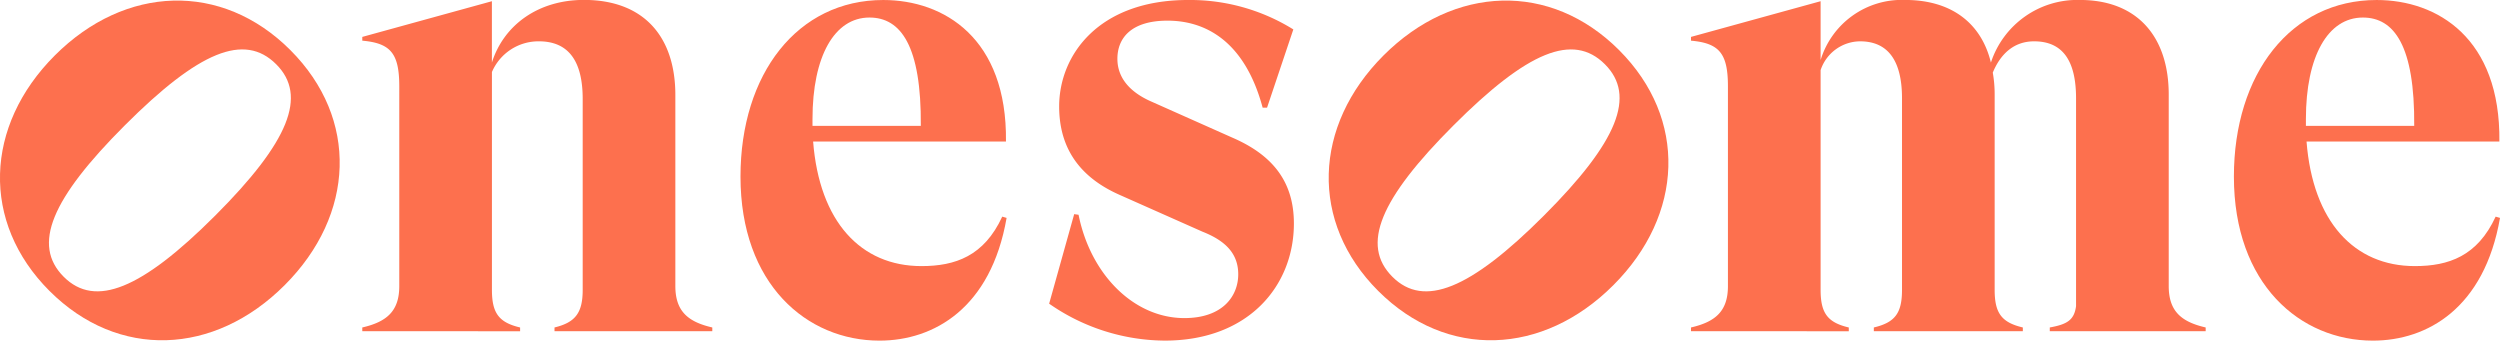
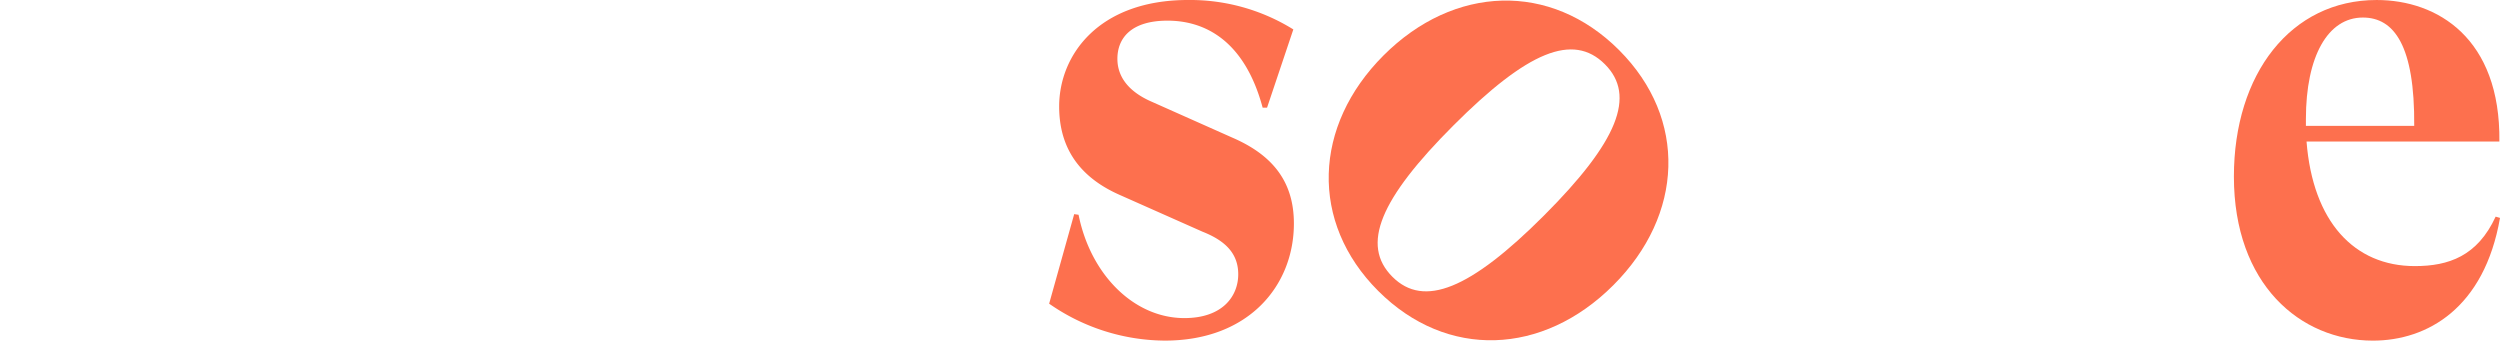
<svg xmlns="http://www.w3.org/2000/svg" width="256.859" height="34.997" viewBox="0 0 256.859 34.997">
-   <path d="M186.212,348.714c7.233-7.233,17.15-7.6,24.2-.546s6.641,16.922-.592,24.154-17.1,7.642-24.155.592S178.979,355.947,186.212,348.714Zm16.467,16.467c7.6-7.6,9.507-12.327,6.277-15.557C205.681,346.349,201,348.3,193.4,355.9c-7.551,7.551-9.552,12.282-6.277,15.557C190.351,374.688,195.127,372.732,202.678,365.181Z" transform="translate(-180.577 -343.02)" fill="#fd704e" />
-   <path d="M337.093,376.533v.386H320.882v-.386c2.123-.515,2.895-1.48,2.895-3.86V353.052c0-3.924-1.48-5.918-4.5-5.918a5.2,5.2,0,0,0-4.825,3.152v22.388c0,2.38.708,3.345,2.895,3.86v.386H301.132v-.386c2.509-.579,3.8-1.673,3.8-4.246V351.766c0-3.41-.9-4.439-3.8-4.7v-.386l13.316-3.667v6.3c1.222-3.86,4.761-6.433,9.457-6.433,6.111,0,9.392,3.731,9.392,9.779v19.621C333.3,374.86,334.584,375.954,337.093,376.533Z" transform="translate(-263.909 -342.888)" fill="#fd704e" />
-   <path d="M454.324,365.276c-1.608,9.263-7.463,12.609-13.06,12.609-7.462,0-14.281-5.79-14.281-16.855,0-10.55,5.854-18.141,14.667-18.141,6.24,0,12.738,3.924,12.609,14.539H434.445c.644,8.234,4.889,12.8,11.13,12.8,3.474,0,6.433-1.029,8.3-5.082Zm-19.943-10.164v.707H445.51c.064-8.234-2.059-11.129-5.275-11.129C436.633,344.689,434.381,348.678,434.381,355.111Z" transform="translate(-350.902 -342.888)" fill="#fd704e" />
  <path d="M529.7,374.089l2.573-9.2.45.065c1.222,6.112,5.661,10.615,10.872,10.615,3.924,0,5.533-2.252,5.533-4.5,0-2.058-1.222-3.41-3.667-4.375l-8.556-3.8c-4.632-2.059-6.176-5.4-6.176-9.071,0-5.275,4.053-10.936,13.252-10.936a20.115,20.115,0,0,1,10.807,3.024l-2.7,8.041h-.451c-1.865-6.947-5.983-8.942-9.778-8.942-3.667,0-5.147,1.737-5.147,3.924,0,1.738,1.029,3.346,3.6,4.439l8.234,3.667c4.31,1.866,6.3,4.7,6.3,8.813,0,6.369-4.632,12.03-13.252,12.03A20.961,20.961,0,0,1,529.7,374.089Z" transform="translate(-421.907 -342.888)" fill="#fd704e" />
  <path d="M628.354,348.714c7.233-7.233,17.15-7.6,24.2-.546s6.642,16.922-.592,24.154-17.1,7.642-24.154.592S621.121,355.947,628.354,348.714Zm16.467,16.467c7.6-7.6,9.507-12.327,6.277-15.557-3.275-3.275-7.96-1.319-15.557,6.277-7.551,7.551-9.553,12.282-6.277,15.557C632.493,374.688,637.27,372.732,644.821,365.181Z" transform="translate(-486.203 -343.02)" fill="#fd704e" />
-   <path d="M796.154,376.533v.386H780.136v-.386c1.8-.321,2.509-.772,2.7-2.187V352.988c0-3.924-1.415-5.854-4.31-5.854-2.123,0-3.474,1.351-4.246,3.216a12.753,12.753,0,0,1,.193,2.251v20.072c0,2.38.707,3.345,2.895,3.86v.386H762.059v-.386c2.187-.515,2.895-1.48,2.895-3.86V352.988c0-3.924-1.479-5.854-4.31-5.854a4.31,4.31,0,0,0-4.053,2.959v22.581c0,2.38.708,3.345,2.895,3.86v.386H743.274v-.386c2.509-.579,3.795-1.673,3.795-4.246V351.766c0-3.41-.9-4.439-3.795-4.7v-.386l13.317-3.667v6.047a8.718,8.718,0,0,1,8.684-6.176c4.825,0,7.849,2.445,8.813,6.433a9.342,9.342,0,0,1,9.135-6.433c5.983,0,9.135,3.86,9.135,9.714v19.685C792.359,374.86,793.645,375.954,796.154,376.533Z" transform="translate(-569.535 -342.888)" fill="#fd704e" />
  <path d="M951.266,365.276c-1.608,9.263-7.463,12.609-13.059,12.609-7.463,0-14.282-5.79-14.282-16.855,0-10.55,5.854-18.141,14.668-18.141,6.24,0,12.737,3.924,12.609,14.539H931.388c.643,8.234,4.889,12.8,11.129,12.8,3.474,0,6.433-1.029,8.3-5.082Zm-19.943-10.164v.707h11.129c.064-8.234-2.059-11.129-5.275-11.129C933.574,344.689,931.323,348.678,931.323,355.111Z" transform="translate(-694.406 -342.888)" fill="#fd704e" />
</svg>